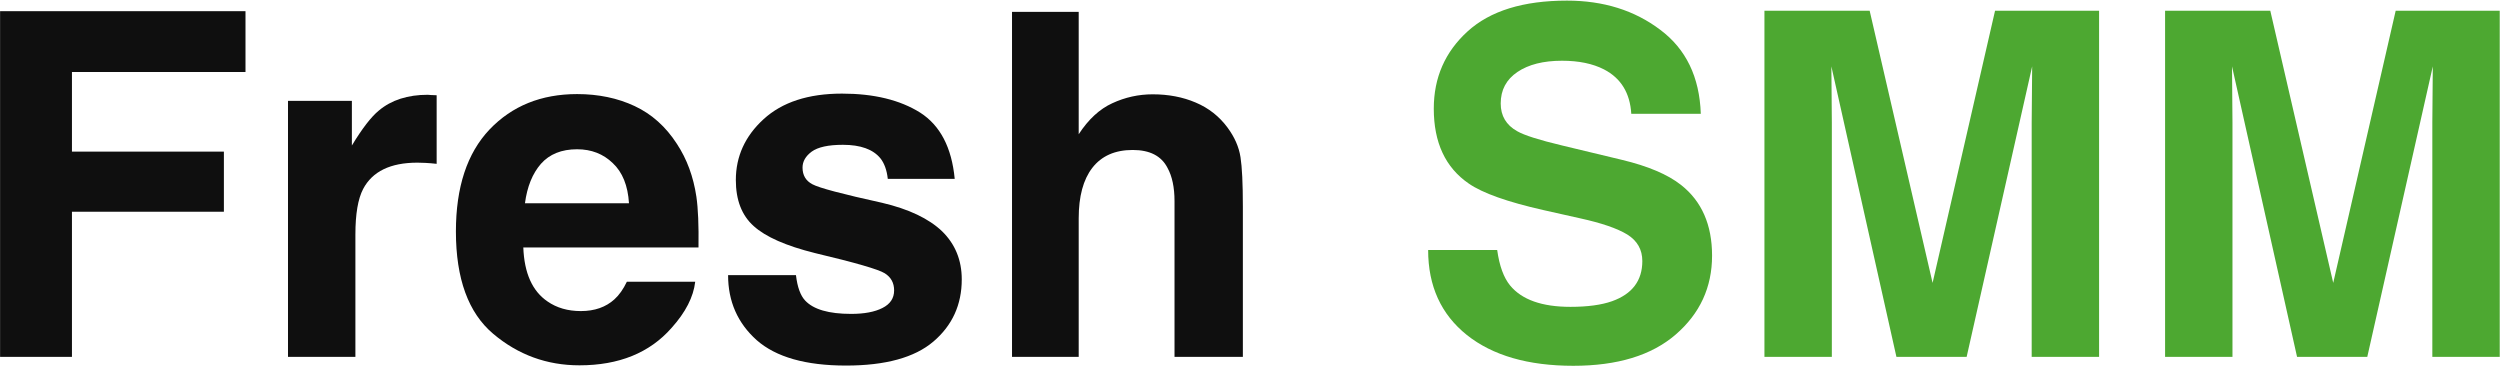
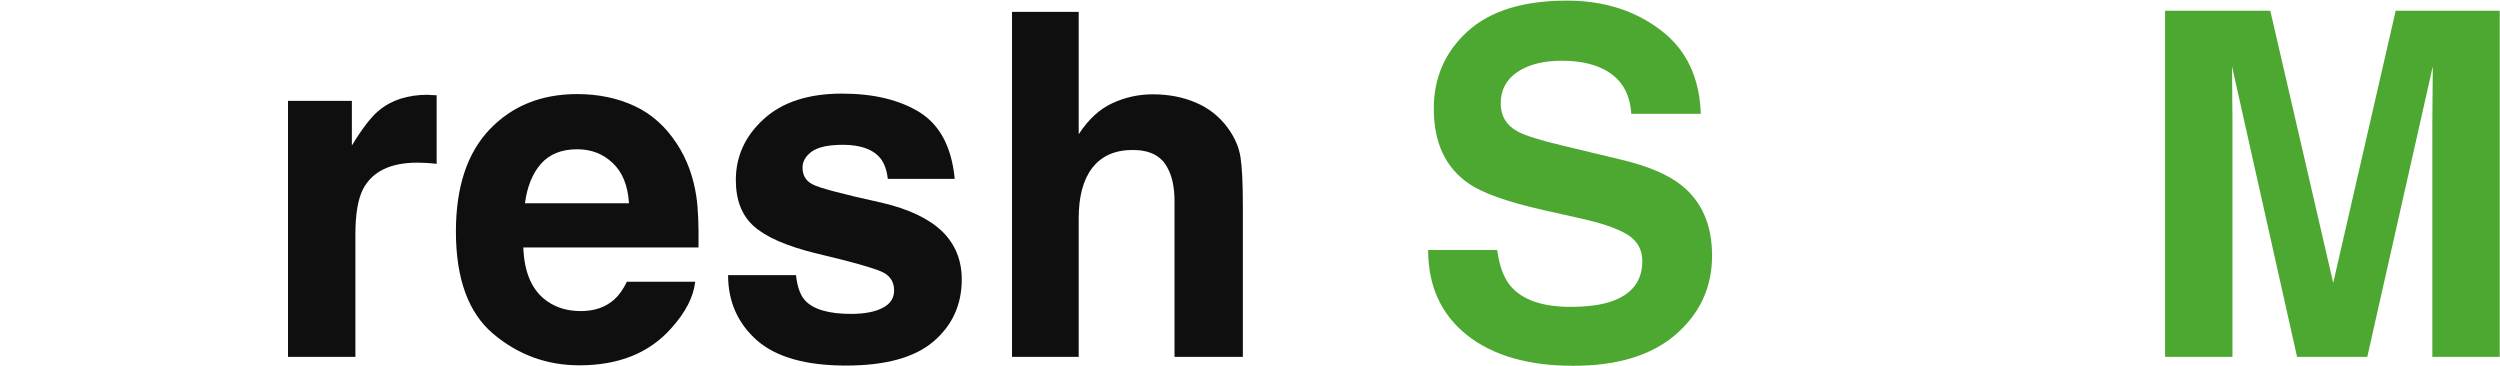
<svg xmlns="http://www.w3.org/2000/svg" width="2599" height="381" viewBox="0 0 2599 381" fill="none">
-   <path d="M255.213 74.857H74.793V157.621H232.752V220.121H74.793V371H0.086V11.625H255.213V74.857Z" fill="#0F0F0F" />
  <path d="M433.924 169.096C405.929 169.096 387.13 178.21 377.527 196.439C372.156 206.693 369.471 222.481 369.471 243.803V371H299.402V104.887H365.809V151.273C376.551 133.533 385.91 121.407 393.885 114.896C406.906 103.992 423.833 98.539 444.666 98.539C445.968 98.539 447.026 98.62 447.84 98.783C448.816 98.783 450.851 98.865 453.943 99.027V170.316C449.549 169.828 445.643 169.503 442.225 169.34C438.807 169.177 436.04 169.096 433.924 169.096Z" fill="#0F0F0F" />
  <path d="M722.742 292.875C720.952 308.663 712.732 324.695 698.084 340.971C675.298 366.85 643.396 379.789 602.381 379.789C568.527 379.789 538.66 368.884 512.781 347.074C486.902 325.264 473.963 289.783 473.963 240.629C473.963 194.568 485.6 159.249 508.875 134.672C532.312 110.095 562.667 97.807 599.939 97.807C622.075 97.807 642.013 101.957 659.754 110.258C677.495 118.559 692.143 131.661 703.699 149.564C714.116 165.352 720.87 183.663 723.963 204.496C725.753 216.703 726.486 234.281 726.16 257.23H544.031C545.008 283.923 553.39 302.641 569.178 313.383C578.781 320.056 590.337 323.393 603.846 323.393C618.169 323.393 629.806 319.324 638.758 311.186C643.641 306.791 647.954 300.688 651.697 292.875H722.742ZM653.895 211.332C652.755 192.94 647.14 179.024 637.049 169.584C627.12 159.981 614.751 155.18 599.939 155.18C583.826 155.18 571.294 160.225 562.342 170.316C553.553 180.408 548.019 194.079 545.74 211.332H653.895Z" fill="#0F0F0F" />
  <path d="M956.629 117.094C977.462 130.44 989.425 153.389 992.518 185.941H922.938C921.961 176.99 919.438 169.91 915.369 164.701C907.719 155.261 894.699 150.541 876.307 150.541C861.17 150.541 850.346 152.901 843.836 157.621C837.488 162.341 834.314 167.875 834.314 174.223C834.314 182.198 837.732 187.976 844.568 191.557C851.404 195.3 875.574 201.729 917.078 210.844C944.747 217.354 965.499 227.201 979.334 240.385C993.006 253.731 999.842 270.414 999.842 290.434C999.842 316.801 989.995 338.367 970.301 355.131C950.77 371.732 920.496 380.033 879.48 380.033C837.651 380.033 806.727 371.244 786.707 353.666C766.85 335.925 756.922 313.383 756.922 286.039H827.479C828.943 298.409 832.117 307.198 837 312.406C845.626 321.684 861.577 326.322 884.852 326.322C898.523 326.322 909.347 324.288 917.322 320.219C925.46 316.15 929.529 310.046 929.529 301.908C929.529 294.096 926.274 288.155 919.764 284.086C913.253 280.017 889.083 273.018 847.254 263.09C817.143 255.603 795.903 246.244 783.533 235.014C771.163 223.946 764.979 207.995 764.979 187.162C764.979 162.585 774.581 141.508 793.787 123.93C813.156 106.189 840.337 97.318 875.33 97.318C908.533 97.318 935.633 103.91 956.629 117.094Z" fill="#0F0F0F" />
  <path d="M1292.08 214.75V371H1221.03V209.135C1221.03 194.812 1218.59 183.256 1213.71 174.467C1207.36 162.097 1195.32 155.912 1177.58 155.912C1159.18 155.912 1145.19 162.097 1135.58 174.467C1126.14 186.674 1121.42 204.171 1121.42 226.957V371H1052.09V12.357H1121.42V139.555C1131.51 124.092 1143.15 113.35 1156.34 107.328C1169.68 101.143 1183.68 98.051 1198.33 98.051C1214.77 98.051 1229.66 100.899 1243.01 106.596C1256.51 112.292 1267.58 121 1276.21 132.719C1283.53 142.647 1288.01 152.901 1289.64 163.48C1291.26 173.897 1292.08 190.987 1292.08 214.75Z" fill="#0F0F0F" />
  <path d="M1632.65 319C1650.39 319 1664.8 317.047 1675.87 313.141C1696.86 305.654 1707.36 291.738 1707.36 271.393C1707.36 259.511 1702.15 250.315 1691.73 243.805C1681.32 237.457 1664.96 231.842 1642.66 226.959L1604.58 218.414C1567.14 209.951 1541.26 200.755 1526.94 190.826C1502.69 174.225 1490.56 148.264 1490.56 112.945C1490.56 80.719 1502.28 53.945 1525.72 32.623C1549.16 11.301 1583.58 0.641 1628.99 0.641C1666.91 0.641 1699.22 10.732 1725.91 30.914C1752.77 50.934 1766.85 80.068 1768.15 118.316H1695.88C1694.58 96.669 1685.14 81.288 1667.56 72.174C1655.85 66.152 1641.28 63.141 1623.86 63.141C1604.49 63.141 1589.03 67.047 1577.48 74.859C1565.92 82.672 1560.14 93.577 1560.14 107.574C1560.14 120.432 1565.84 130.035 1577.23 136.383C1584.56 140.615 1600.18 145.579 1624.11 151.275L1686.12 166.168C1713.3 172.678 1733.81 181.386 1747.64 192.291C1769.13 209.218 1779.87 233.714 1779.87 265.777C1779.87 298.655 1767.26 325.999 1742.03 347.809C1716.96 369.456 1681.48 380.279 1635.58 380.279C1588.71 380.279 1551.84 369.618 1524.99 348.297C1498.13 326.812 1484.7 297.353 1484.7 259.918H1556.48C1558.76 276.357 1563.24 288.645 1569.91 296.783C1582.12 311.594 1603.03 319 1632.65 319Z" fill="#4DA831" />
-   <path d="M1904.38 371.002H1834.31V11.139H1943.69L2009.12 294.098L2074.06 11.139H2182.21V371.002H2112.14V127.594C2112.14 120.595 2112.23 110.829 2112.39 98.297C2112.55 85.602 2112.63 75.836 2112.63 69L2044.52 371.002H1971.52L1903.89 69C1903.89 75.836 1903.97 85.602 1904.14 98.297C1904.3 110.829 1904.38 120.595 1904.38 127.594V371.002Z" fill="#4DA831" />
  <path d="M2320.88 371.002H2250.82V11.139H2360.19L2425.62 294.098L2490.56 11.139H2598.72V371.002H2528.65V127.594C2528.65 120.595 2528.73 110.829 2528.89 98.297C2529.06 85.602 2529.14 75.836 2529.14 69L2461.02 371.002H2388.02L2320.4 69C2320.4 75.836 2320.48 85.602 2320.64 98.297C2320.8 110.829 2320.88 120.595 2320.88 127.594V371.002Z" fill="#4DA831" />
</svg>